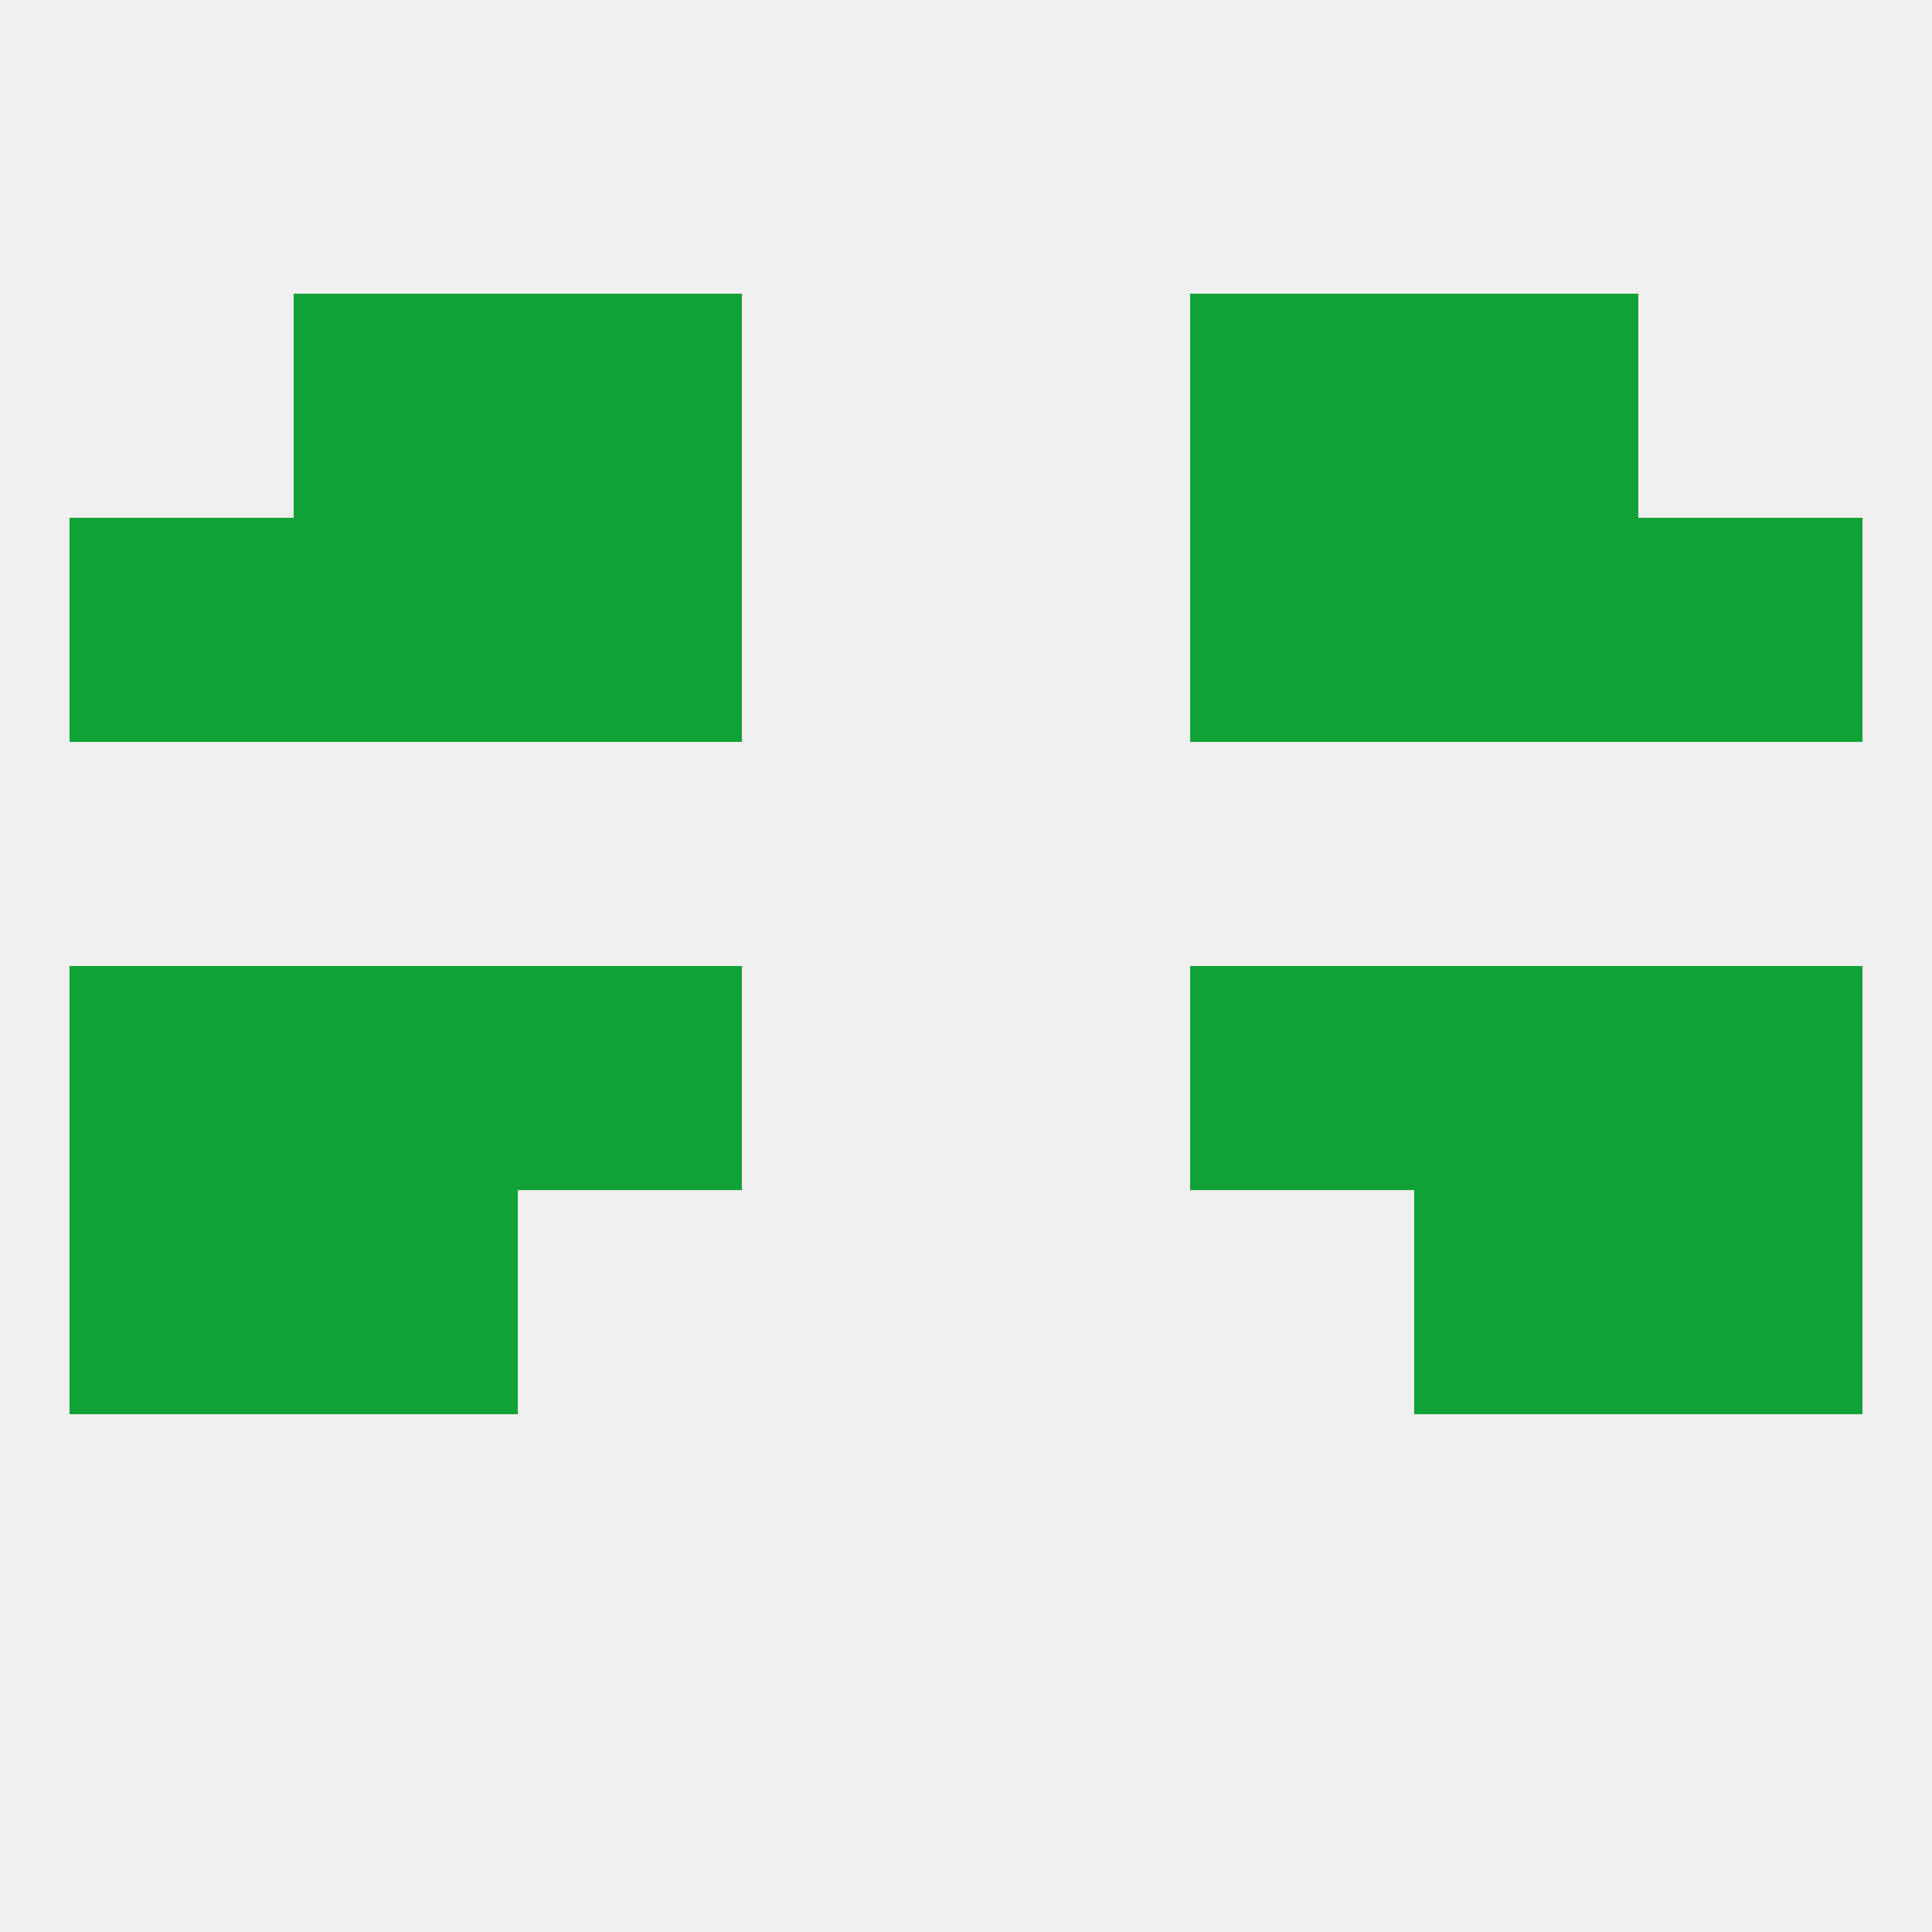
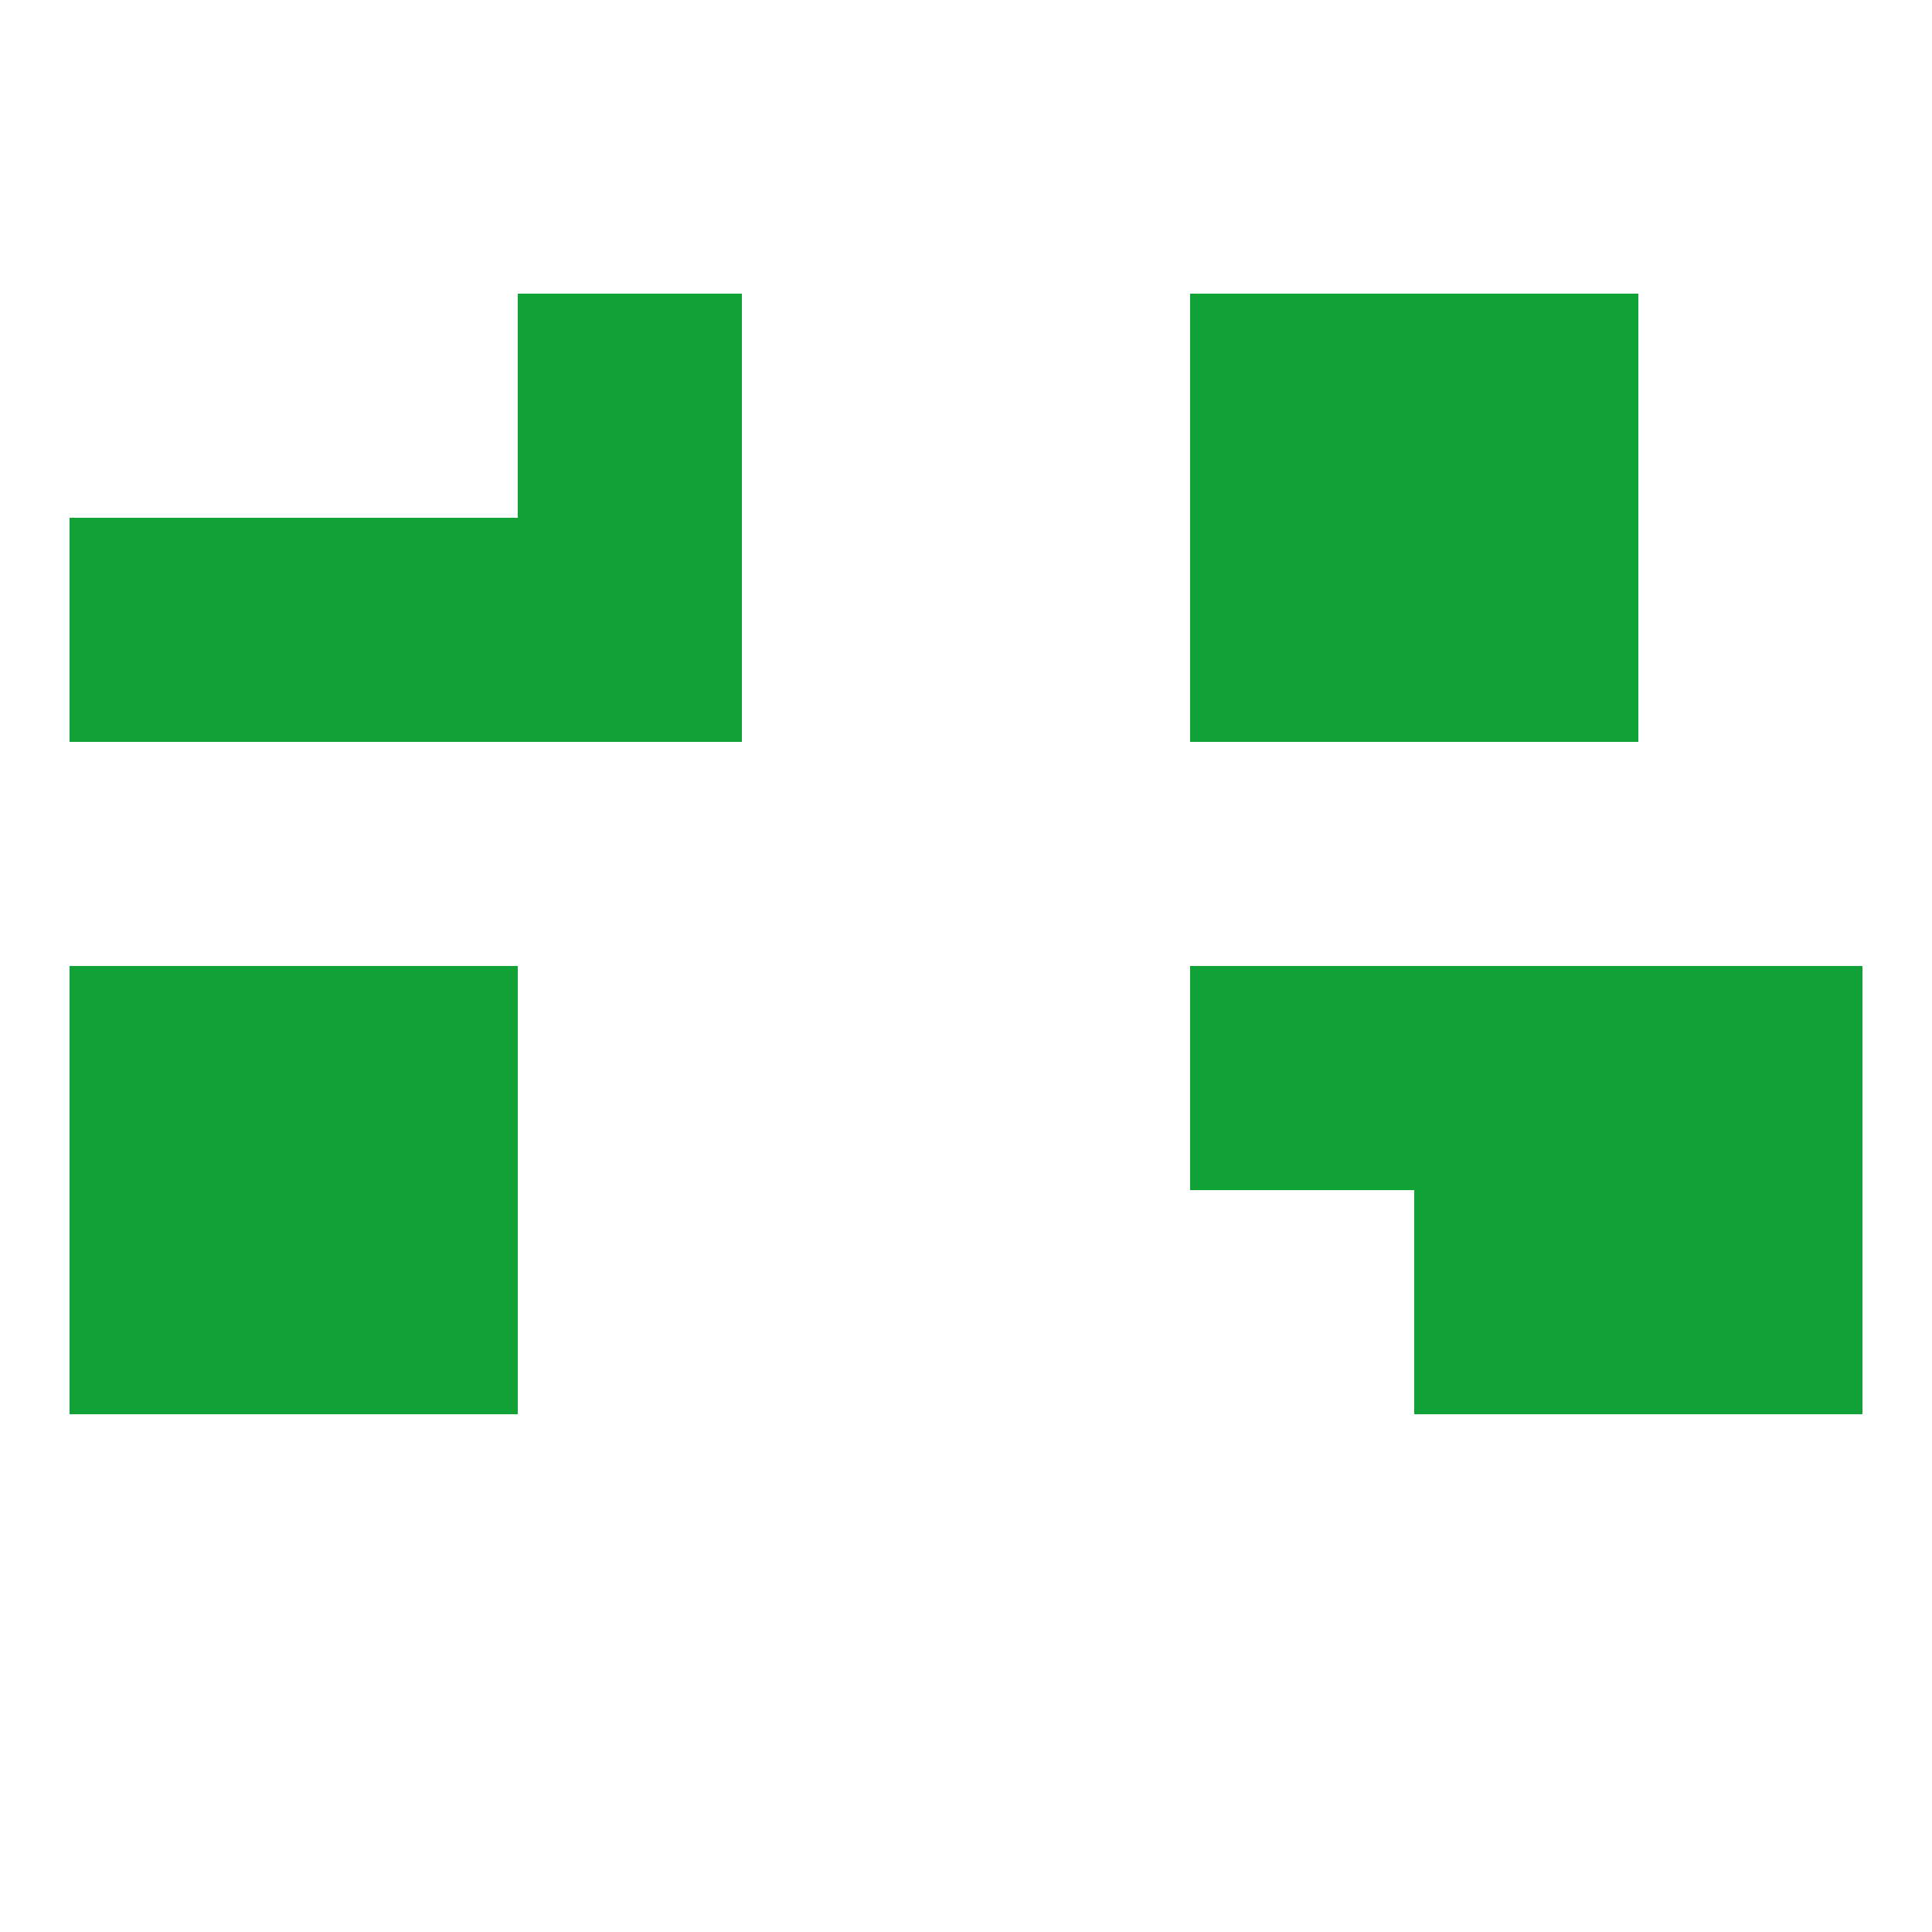
<svg xmlns="http://www.w3.org/2000/svg" version="1.1" baseprofile="full" width="250" height="250" viewBox="0 0 250 250">
-   <rect width="100%" height="100%" fill="rgba(240,240,240,255)" />
  <rect x="38" y="125" width="29" height="29" fill="rgba(16,161,55,255)" />
  <rect x="183" y="125" width="29" height="29" fill="rgba(16,161,55,255)" />
-   <rect x="67" y="125" width="29" height="29" fill="rgba(16,161,55,255)" />
  <rect x="154" y="125" width="29" height="29" fill="rgba(16,161,55,255)" />
  <rect x="9" y="125" width="29" height="29" fill="rgba(16,161,55,255)" />
  <rect x="212" y="125" width="29" height="29" fill="rgba(16,161,55,255)" />
  <rect x="212" y="154" width="29" height="29" fill="rgba(16,161,55,255)" />
  <rect x="38" y="154" width="29" height="29" fill="rgba(16,161,55,255)" />
  <rect x="183" y="154" width="29" height="29" fill="rgba(16,161,55,255)" />
  <rect x="9" y="154" width="29" height="29" fill="rgba(16,161,55,255)" />
  <rect x="9" y="67" width="29" height="29" fill="rgba(16,161,55,255)" />
-   <rect x="212" y="67" width="29" height="29" fill="rgba(16,161,55,255)" />
  <rect x="38" y="67" width="29" height="29" fill="rgba(16,161,55,255)" />
  <rect x="183" y="67" width="29" height="29" fill="rgba(16,161,55,255)" />
  <rect x="67" y="67" width="29" height="29" fill="rgba(16,161,55,255)" />
  <rect x="154" y="67" width="29" height="29" fill="rgba(16,161,55,255)" />
  <rect x="183" y="38" width="29" height="29" fill="rgba(16,161,55,255)" />
  <rect x="67" y="38" width="29" height="29" fill="rgba(16,161,55,255)" />
  <rect x="154" y="38" width="29" height="29" fill="rgba(16,161,55,255)" />
-   <rect x="38" y="38" width="29" height="29" fill="rgba(16,161,55,255)" />
</svg>